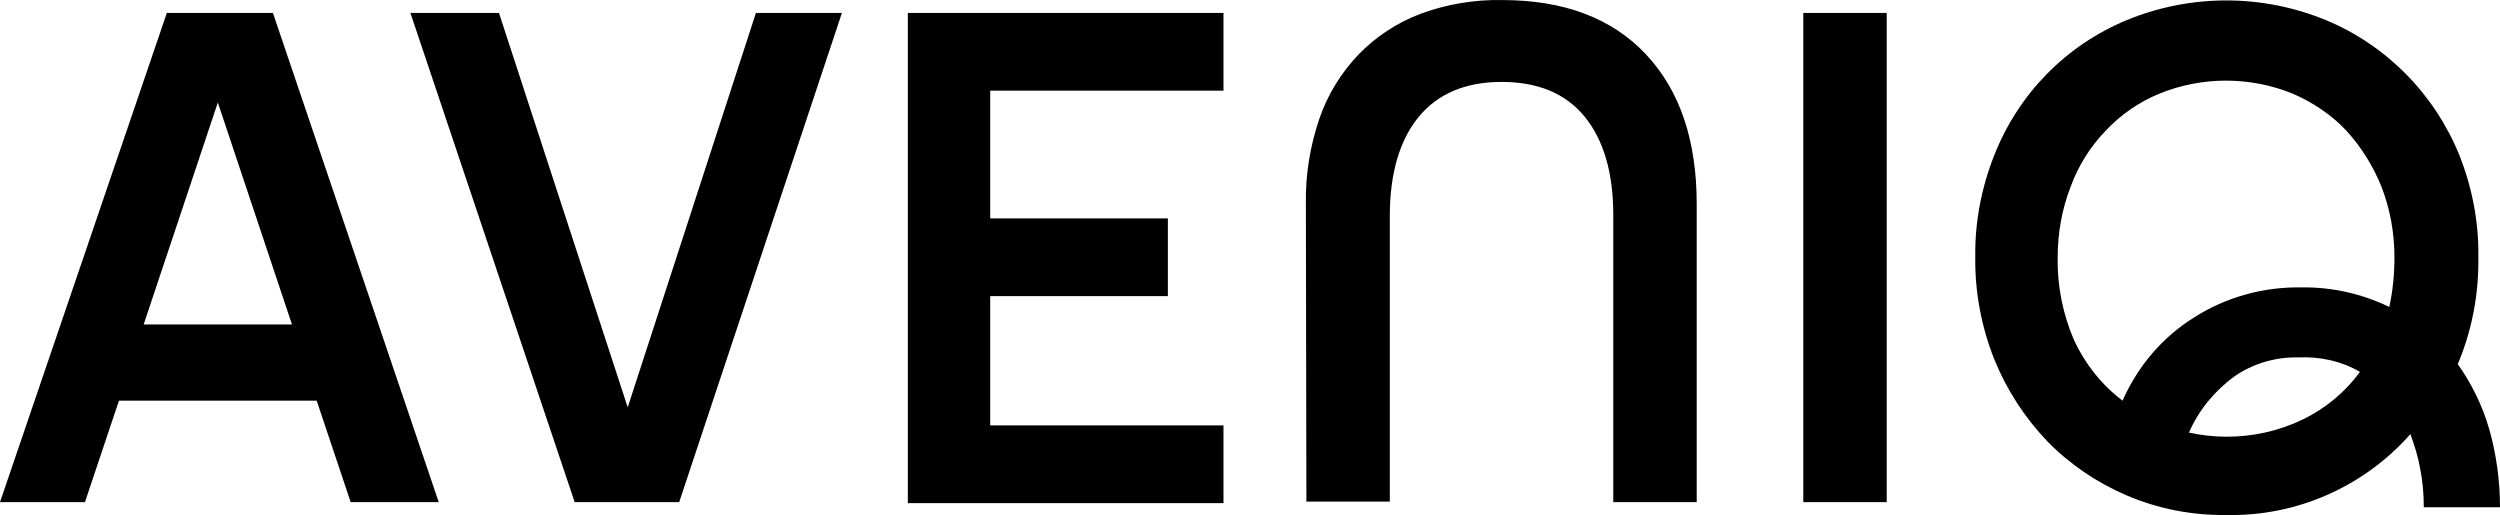
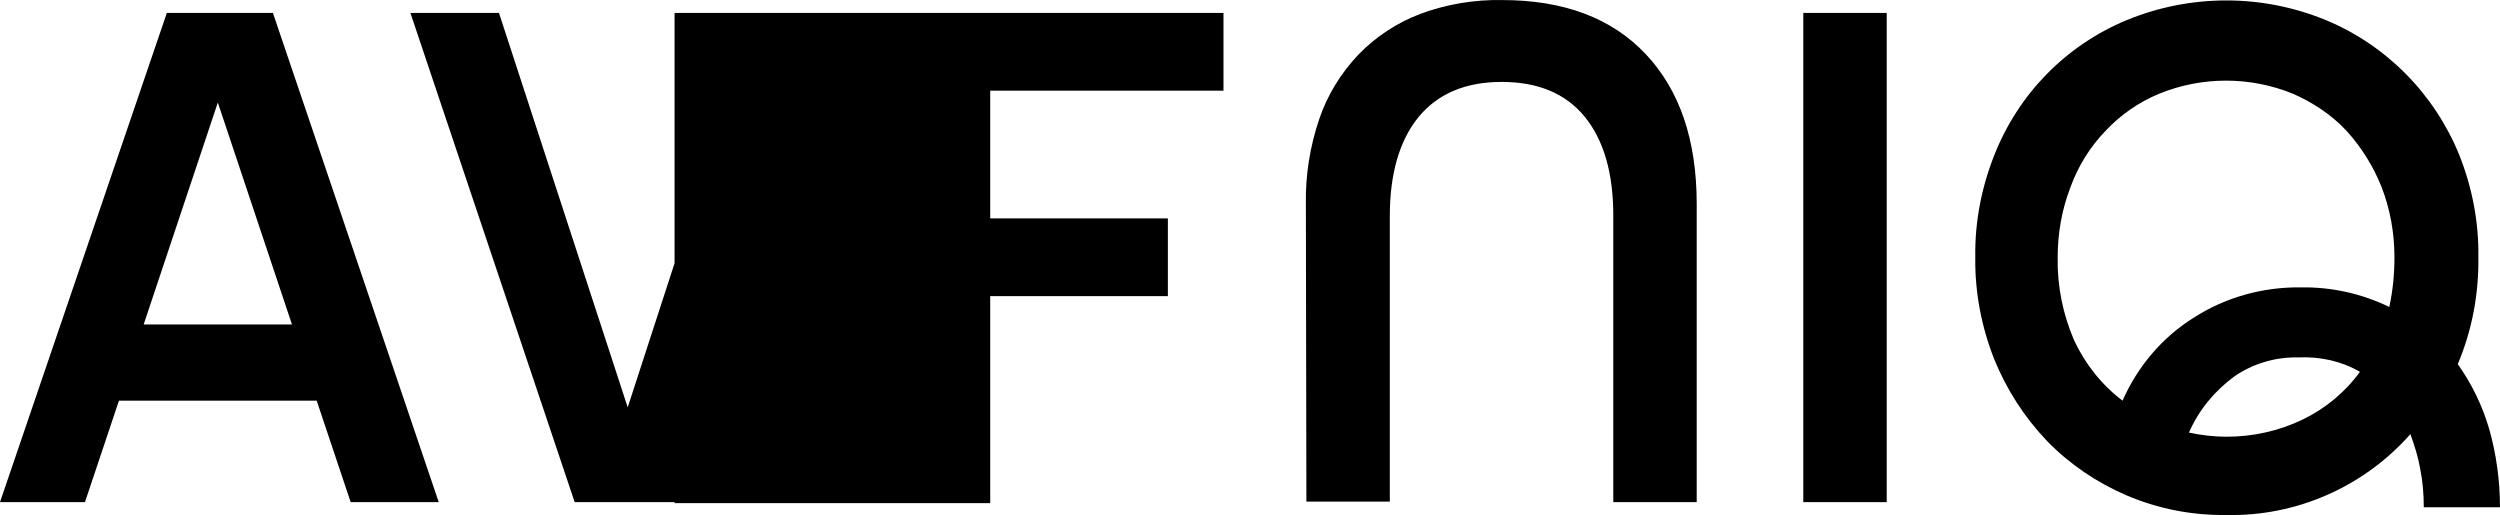
<svg xmlns="http://www.w3.org/2000/svg" id="uuid-d41d909d-221d-420f-889f-1df53c4e515c" data-name="Ebene 1" width="485.5" height="100.02" viewBox="0 0 485.5 100.02">
-   <path d="m32.4,2.51h20.6l32.2,95h-17.1l-6.6-19.7H23.1l-6.6,19.7H0L32.4,2.51Zm24.3,60.5l-14.4-43.1-14.4,43.1h28.8ZM79.7,2.51h17.2l25,76.6L146.8,2.51h16.7l-31.6,95h-20.3L79.7,2.51Zm96.6,0h61.3v15.1h-45.3v24.8h34.5v15.1h-34.5v25.1h45.3v15.1h-61.3V2.51Zm77.3,37.1c-.1-5.6.8-11.2,2.6-16.5,1.6-4.7,4.2-8.9,7.6-12.5,3.4-3.5,7.5-6.2,12-7.9,5.1-1.9,10.5-2.8,15.9-2.7,12,0,21.3,3.5,27.9,10.5,6.6,7,9.9,16.7,9.9,29.1v57.9h-16.2v-55.7c0-8.3-1.9-14.7-5.6-19.2s-9.1-6.7-16.1-6.7-12.4,2.3-16.1,6.8-5.6,11-5.6,19.2v55.5h-16.2l-.1-57.8ZM350.2,2.51h16.2v95h-16.2V2.51Zm82.2,97.5c-6.7.1-13.3-1.2-19.4-3.8-5.8-2.5-11-6-15.4-10.5-4.4-4.6-7.9-10-10.3-15.9-2.5-6.3-3.8-13.1-3.7-19.9-.1-6.8,1.2-13.5,3.7-19.8,4.7-11.9,13.9-21.3,25.7-26.2,12.4-5.1,26.3-5.1,38.7,0,11.8,4.9,21.1,14.4,25.9,26.2,2.5,6.3,3.8,13,3.7,19.8.1,7.1-1.2,14.2-4,20.8,2.7,3.8,4.8,8.1,6.1,12.6,1.4,4.9,2.1,10.1,2.1,15.2h-14.8c0-2.5-.2-5-.7-7.5-.4-2.3-1.1-4.5-1.9-6.7-9,10.2-22.1,16-35.7,15.7h0Zm-20.2-22.2c2.9-6.6,7.7-12.3,13.8-16.1,6.2-4,13.5-6,20.8-5.9,6-.1,11.8,1.2,17.2,3.8.7-3.2,1-6.4,1-9.6,0-4.7-.8-9.3-2.5-13.7-1.6-4-3.9-7.7-6.8-10.9-2.9-3.1-6.5-5.5-10.4-7.2-8.3-3.4-17.7-3.4-26,0-3.9,1.6-7.5,4.1-10.4,7.2-3,3.1-5.3,6.8-6.8,10.9-1.7,4.4-2.5,9-2.5,13.7-.1,5.5,1,11,3.2,16.1,2.1,4.5,5.3,8.6,9.4,11.7Zm20.2,7c5.1,0,10.1-1.1,14.7-3.3,4.4-2.1,8.3-5.3,11.2-9.3-3.6-2.1-7.8-3-12-2.8-4.4-.1-8.8,1.2-12.4,3.7-3.8,2.8-6.9,6.5-8.8,10.9,2.3.5,4.8.8,7.3.8h0Z" />
+   <path d="m32.4,2.51h20.6l32.2,95h-17.1l-6.6-19.7H23.1l-6.6,19.7H0L32.4,2.51Zm24.3,60.5l-14.4-43.1-14.4,43.1h28.8ZM79.7,2.51h17.2l25,76.6L146.8,2.51h16.7l-31.6,95h-20.3L79.7,2.51Zm96.6,0h61.3v15.1h-45.3v24.8h34.5v15.1h-34.5v25.1v15.1h-61.3V2.51Zm77.3,37.1c-.1-5.6.8-11.2,2.6-16.5,1.6-4.7,4.2-8.9,7.6-12.5,3.4-3.5,7.5-6.2,12-7.9,5.1-1.9,10.5-2.8,15.9-2.7,12,0,21.3,3.5,27.9,10.5,6.6,7,9.9,16.7,9.9,29.1v57.9h-16.2v-55.7c0-8.3-1.9-14.7-5.6-19.2s-9.1-6.7-16.1-6.7-12.4,2.3-16.1,6.8-5.6,11-5.6,19.2v55.5h-16.2l-.1-57.8ZM350.2,2.51h16.2v95h-16.2V2.51Zm82.2,97.5c-6.7.1-13.3-1.2-19.4-3.8-5.8-2.5-11-6-15.4-10.5-4.4-4.6-7.9-10-10.3-15.9-2.5-6.3-3.8-13.1-3.7-19.9-.1-6.8,1.2-13.5,3.7-19.8,4.7-11.9,13.9-21.3,25.7-26.2,12.4-5.1,26.3-5.1,38.7,0,11.8,4.9,21.1,14.4,25.9,26.2,2.5,6.3,3.8,13,3.7,19.8.1,7.1-1.2,14.2-4,20.8,2.7,3.8,4.8,8.1,6.1,12.6,1.4,4.9,2.1,10.1,2.1,15.2h-14.8c0-2.5-.2-5-.7-7.5-.4-2.3-1.1-4.5-1.9-6.7-9,10.2-22.1,16-35.7,15.7h0Zm-20.2-22.2c2.9-6.6,7.7-12.3,13.8-16.1,6.2-4,13.5-6,20.8-5.9,6-.1,11.8,1.2,17.2,3.8.7-3.2,1-6.4,1-9.6,0-4.7-.8-9.3-2.5-13.7-1.6-4-3.9-7.7-6.8-10.9-2.9-3.1-6.5-5.5-10.4-7.2-8.3-3.4-17.7-3.4-26,0-3.9,1.6-7.5,4.1-10.4,7.2-3,3.1-5.3,6.8-6.8,10.9-1.7,4.4-2.5,9-2.5,13.7-.1,5.5,1,11,3.2,16.1,2.1,4.5,5.3,8.6,9.4,11.7Zm20.2,7c5.1,0,10.1-1.1,14.7-3.3,4.4-2.1,8.3-5.3,11.2-9.3-3.6-2.1-7.8-3-12-2.8-4.4-.1-8.8,1.2-12.4,3.7-3.8,2.8-6.9,6.5-8.8,10.9,2.3.5,4.8.8,7.3.8h0Z" />
</svg>